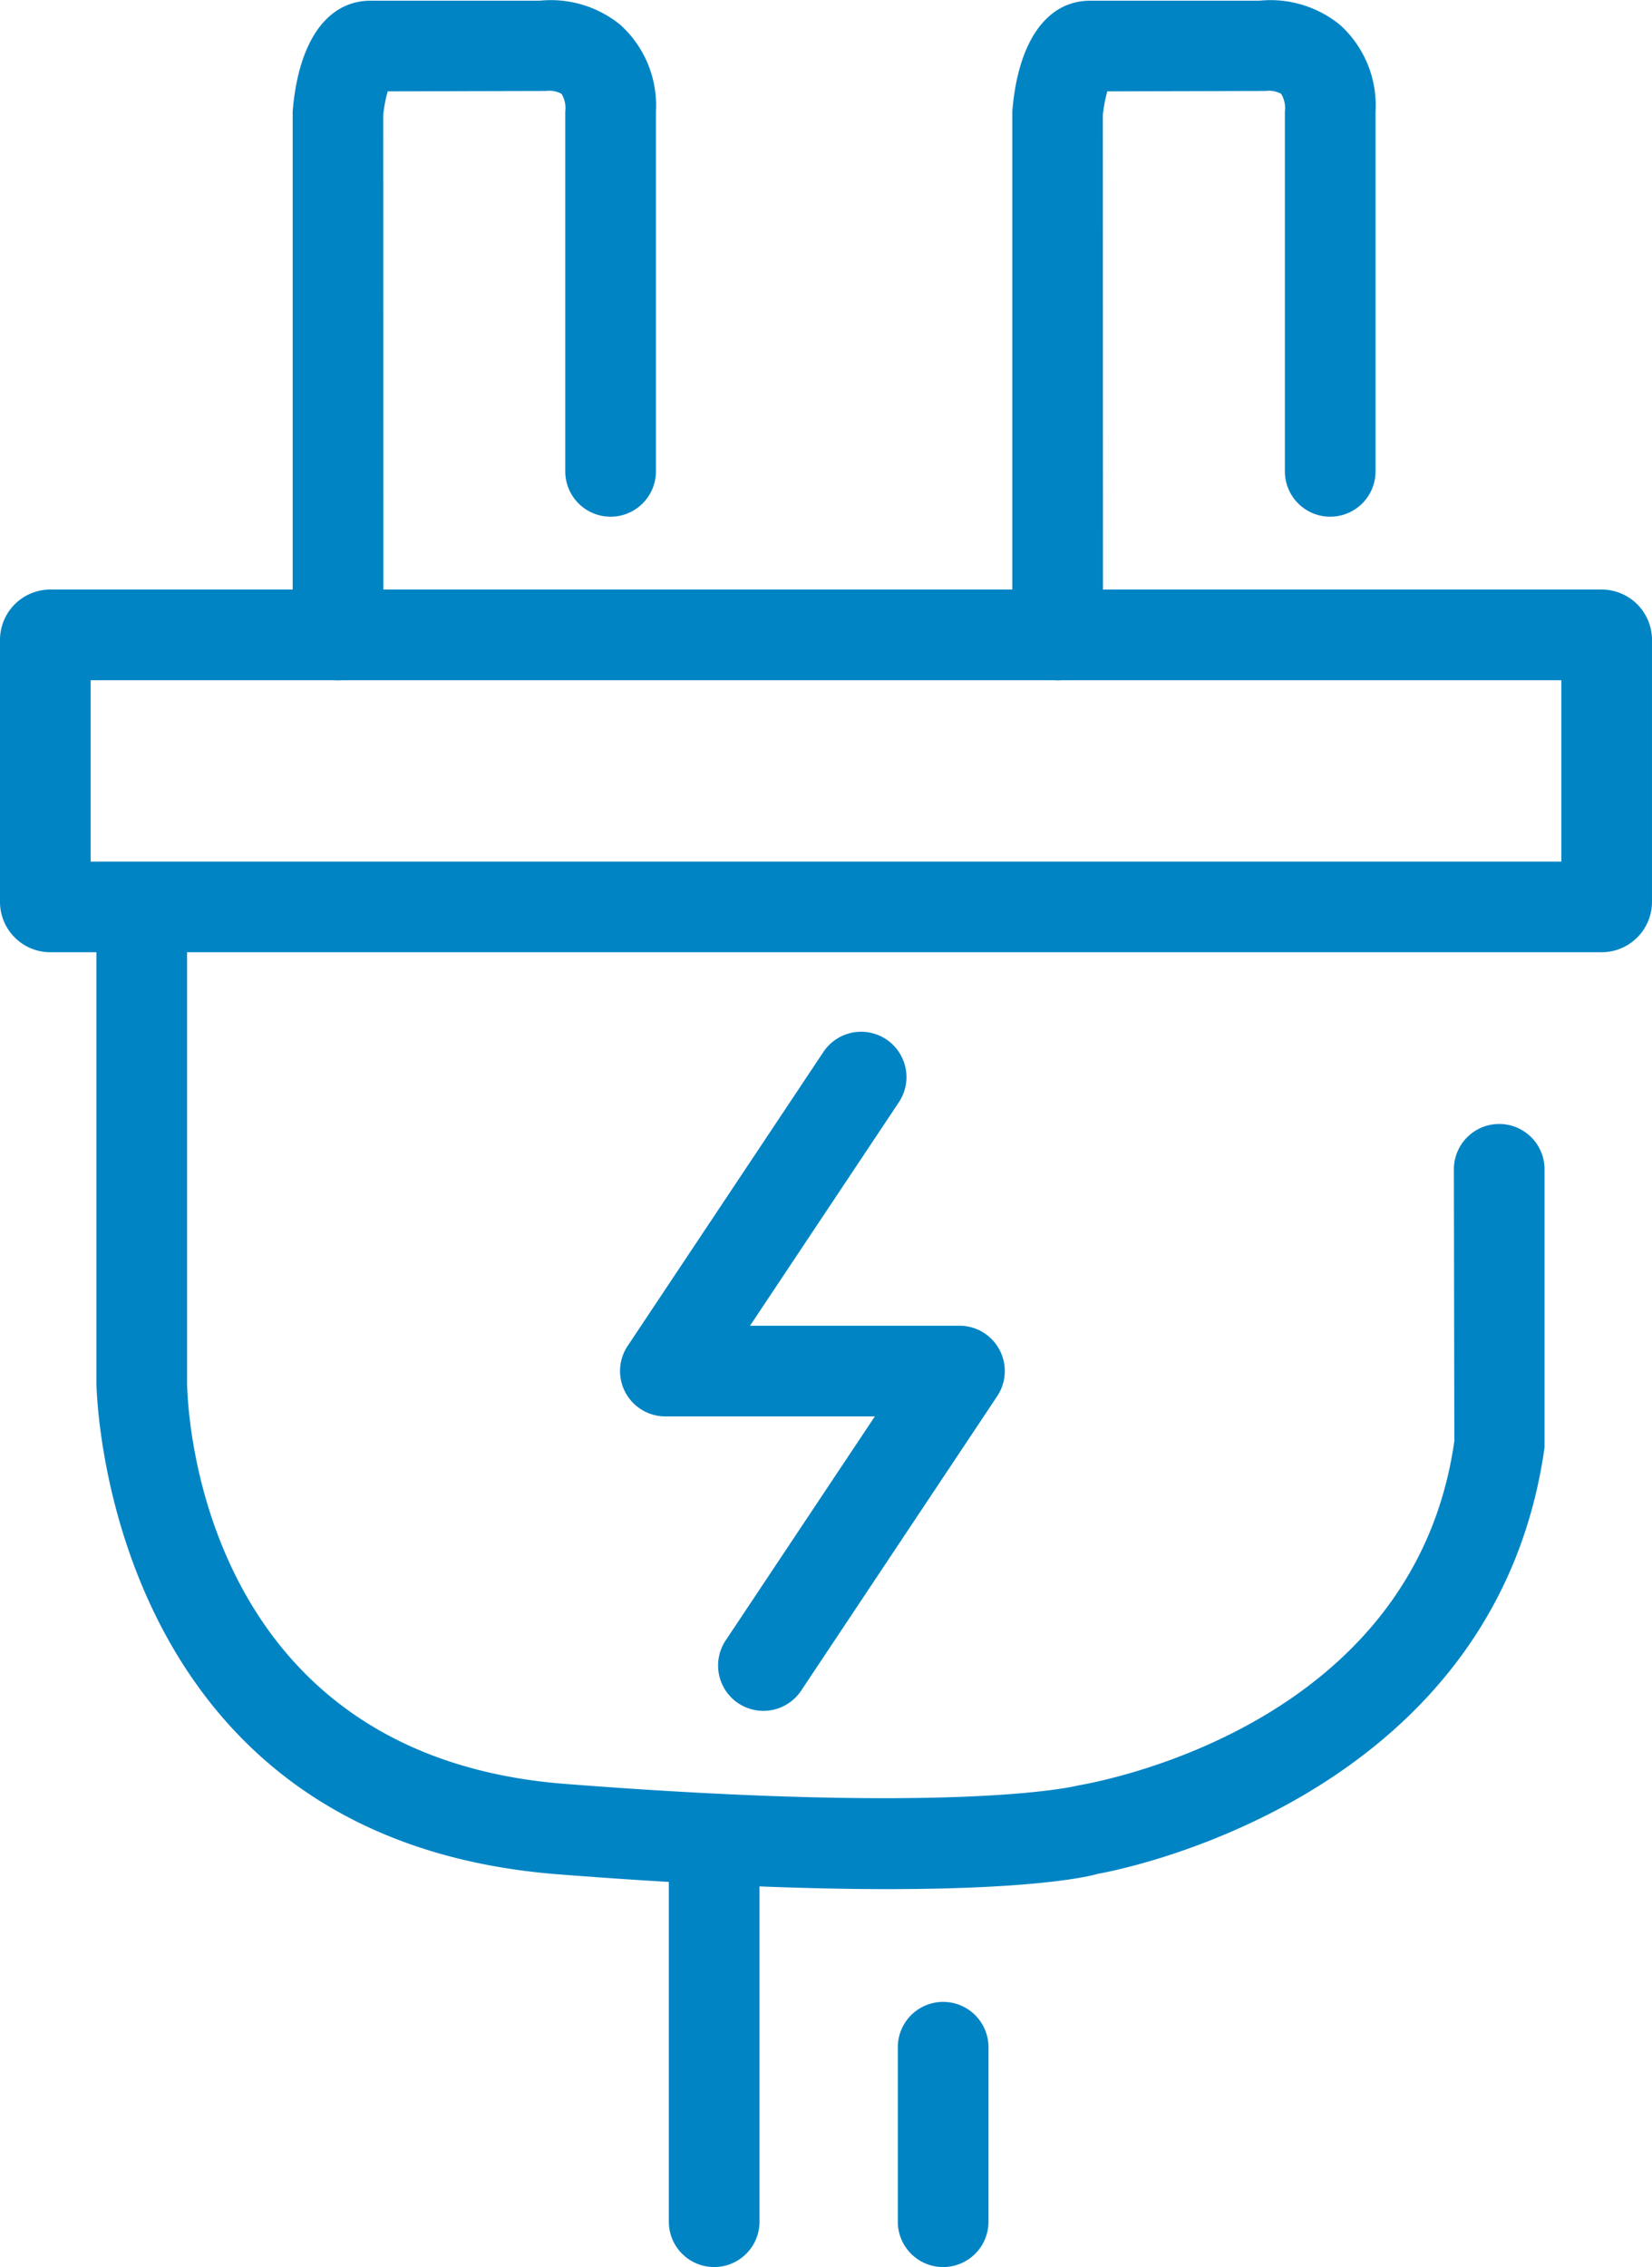
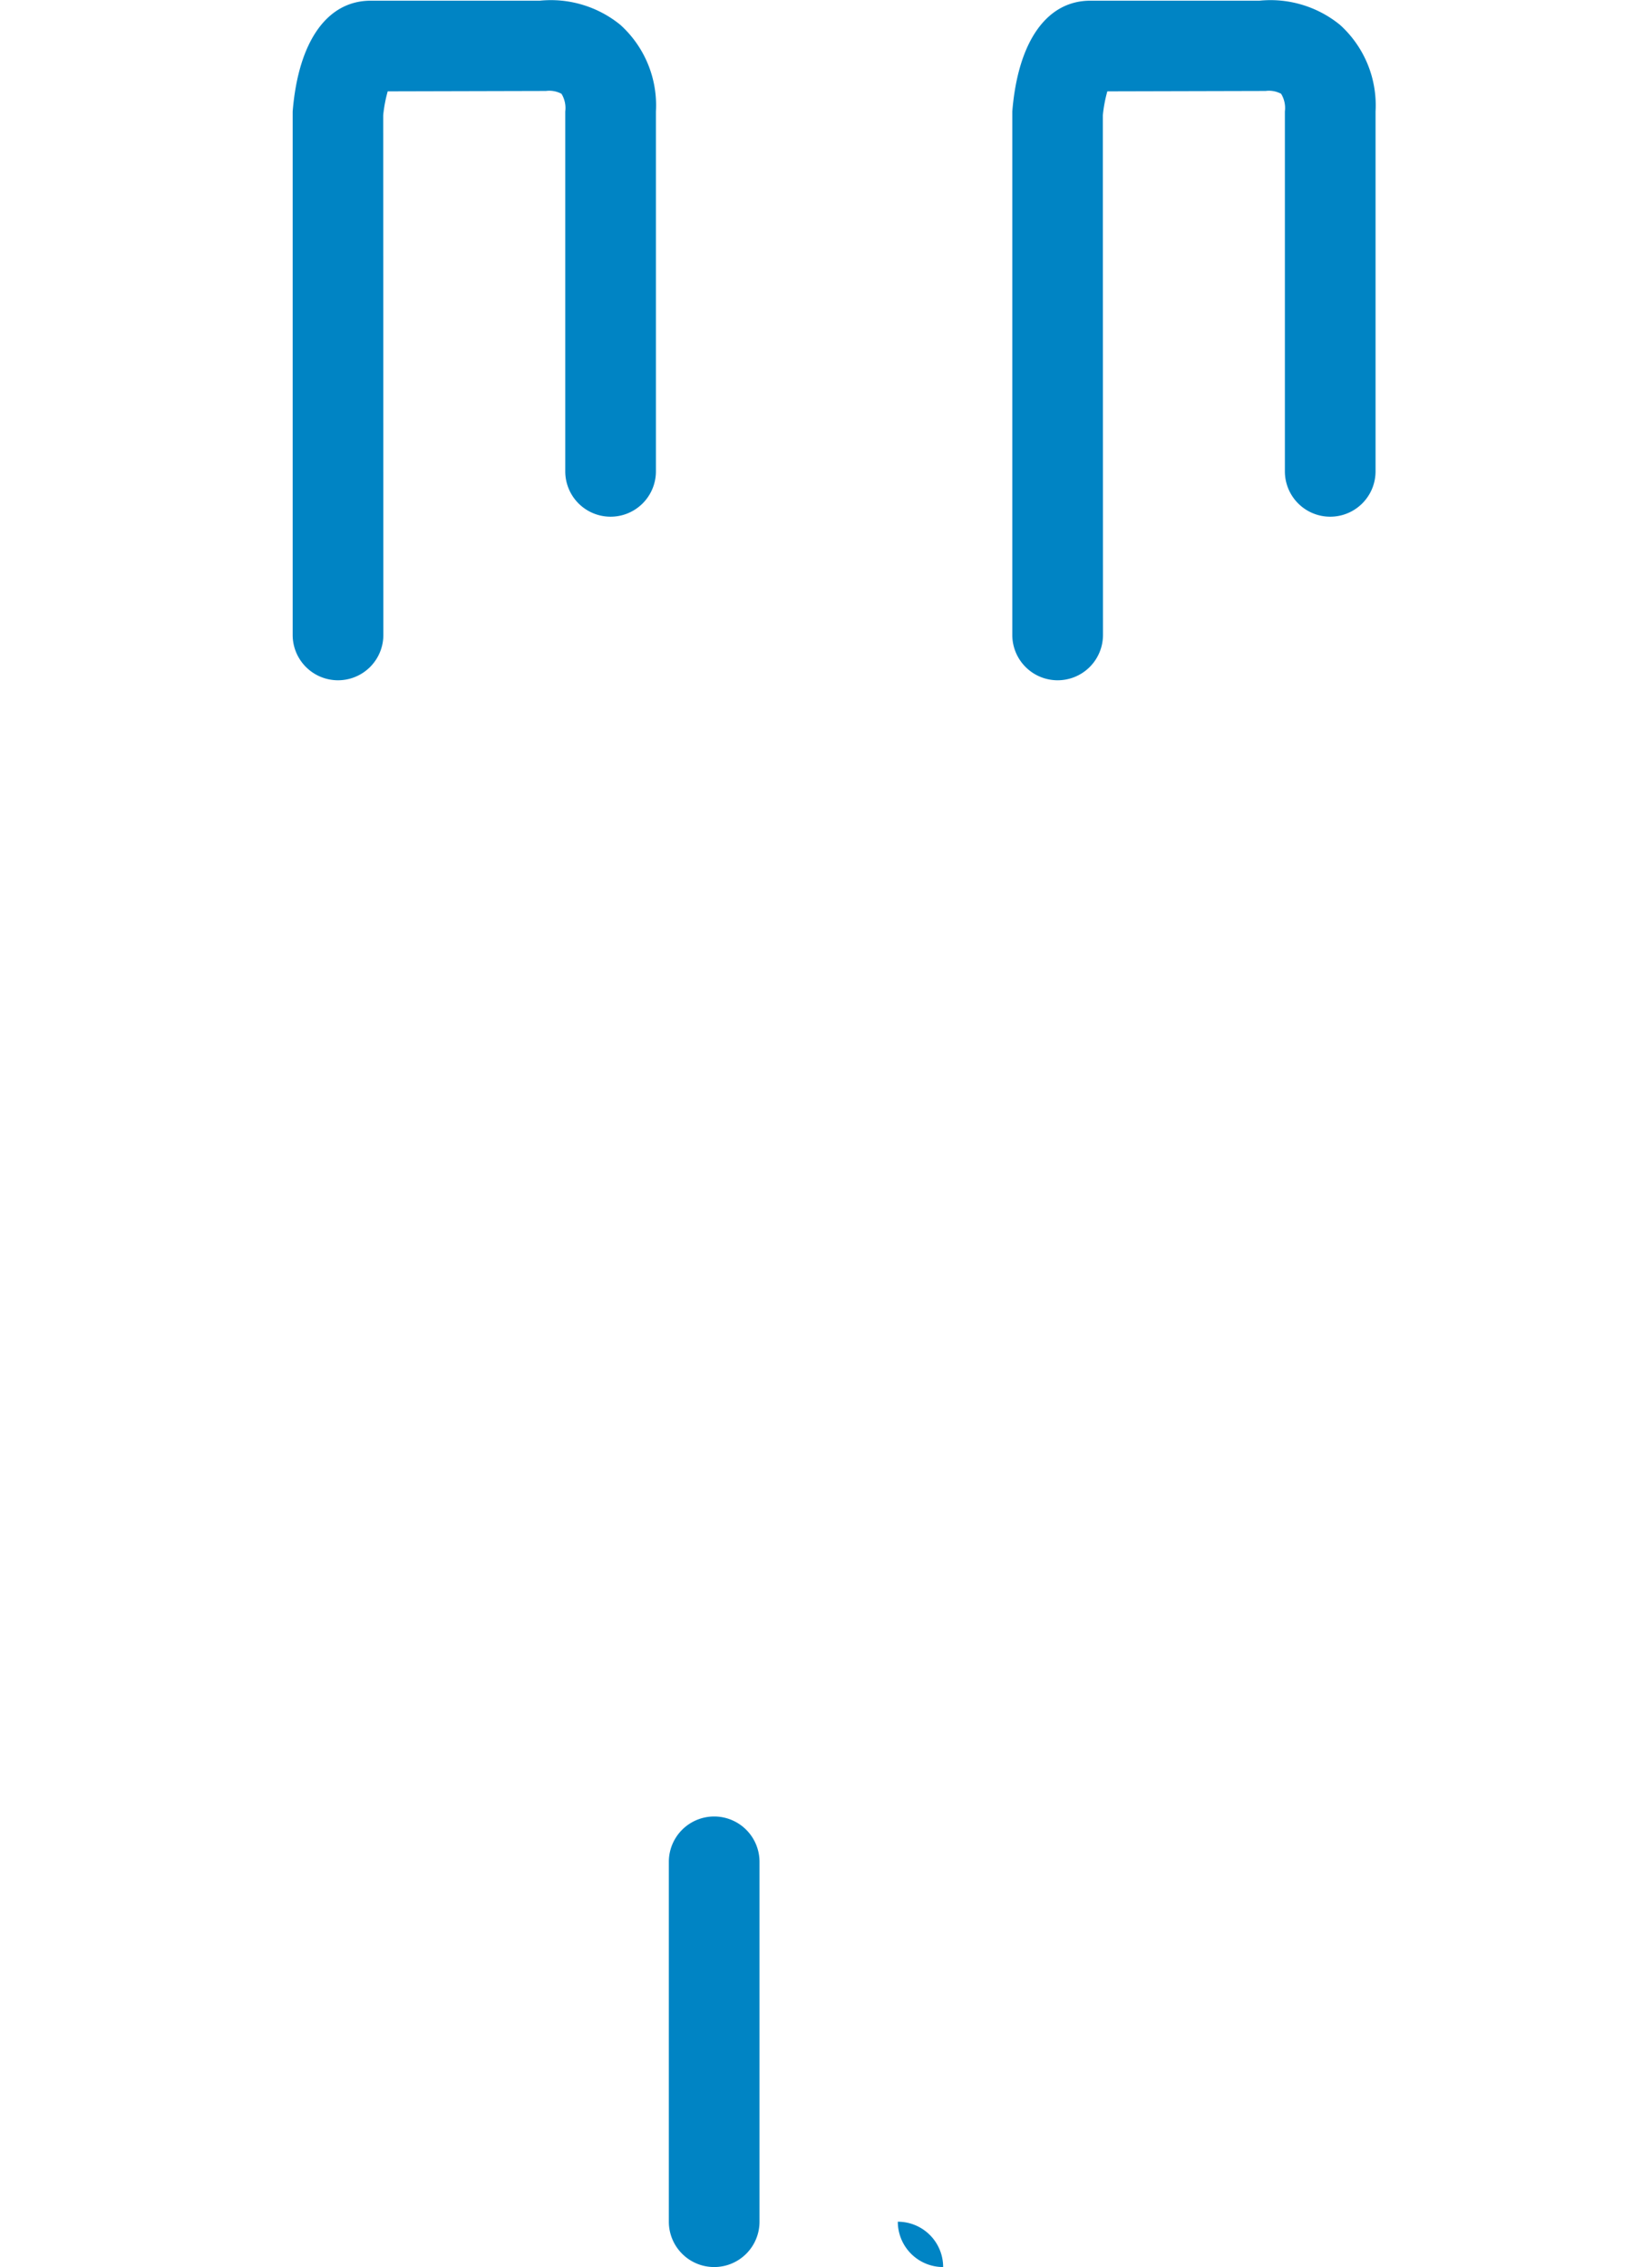
<svg xmlns="http://www.w3.org/2000/svg" width="142.125" height="195" viewBox="0 0 142.125 195">
  <g id="power-consumption" transform="translate(-882 -2193.486)">
-     <path id="Rectangle_62" data-name="Rectangle 62" d="M7.8,7.8V23.4H134.325V7.8H7.8M4.333,0H137.791a4.333,4.333,0,0,1,4.333,4.333V26.865a4.333,4.333,0,0,1-4.333,4.333H4.333A4.333,4.333,0,0,1,0,26.865V4.333A4.333,4.333,0,0,1,4.333,0Z" transform="translate(882 2244.195)" fill="#0084c4" />
    <path id="Line_1" data-name="Line 1" d="M-.6,34.255a3.9,3.9,0,0,1-3.9-3.9V-.6A3.9,3.9,0,0,1-.6-4.5,3.9,3.9,0,0,1,3.3-.6V30.355A3.9,3.9,0,0,1-.6,34.255Z" transform="translate(944.042 2354.231)" fill="#0084c4" />
-     <path id="Line_2" data-name="Line 2" d="M-.6,18.308a3.9,3.9,0,0,1-3.9-3.9V-.6A3.9,3.9,0,0,1-.6-4.5,3.9,3.9,0,0,1,3.3-.6V14.408A3.9,3.9,0,0,1-.6,18.308Z" transform="translate(963.741 2370.178)" fill="#0084c4" />
+     <path id="Line_2" data-name="Line 2" d="M-.6,18.308a3.9,3.9,0,0,1-3.9-3.9V-.6V14.408A3.9,3.9,0,0,1-.6,18.308Z" transform="translate(963.741 2370.178)" fill="#0084c4" />
    <g id="Icon_feather-cloud-lightning" data-name="Icon feather-cloud-lightning" transform="translate(935.344 2282.191)">
-       <path id="Path_55" data-name="Path 55" d="M21.331,70.454a3.9,3.9,0,0,1-3.242-6.062L30.921,45.127H12.9a3.9,3.9,0,0,1-3.246-6.062L26.523,13.738a3.9,3.9,0,0,1,6.491,4.324L20.183,37.327H38.2a3.9,3.9,0,0,1,3.246,6.062L24.58,68.716A3.9,3.9,0,0,1,21.331,70.454Z" transform="translate(-9 -12)" fill="#0084c4" />
-     </g>
+       </g>
    <path id="Path_56" data-name="Path 56" d="M-65.125-119.551a3.9,3.9,0,0,1-3.9-3.9v-45.026c.494-6.087,3-9.528,6.714-9.528h14.54a9.469,9.469,0,0,1,6.933,2.074,9.324,9.324,0,0,1,3.064,7.454v30.956a3.9,3.9,0,0,1-3.9,3.9,3.9,3.9,0,0,1-3.9-3.9v-30.956A2.343,2.343,0,0,0-45.9-170a2.232,2.232,0,0,0-1.333-.242l-13.616.034a11.973,11.973,0,0,0-.387,2.056l.013,44.7A3.9,3.9,0,0,1-65.125-119.551Z" transform="translate(976.204 2371.551)" fill="#0084c4" />
    <path id="Path_57" data-name="Path 57" d="M-65.125-119.551a3.9,3.9,0,0,1-3.9-3.9v-45.026c.494-6.087,3-9.528,6.714-9.528h14.54a9.469,9.469,0,0,1,6.933,2.074,9.324,9.324,0,0,1,3.064,7.454v30.956a3.9,3.9,0,0,1-3.9,3.9,3.9,3.9,0,0,1-3.9-3.9v-30.956A2.343,2.343,0,0,0-45.9-170a2.232,2.232,0,0,0-1.333-.242l-13.616.034a11.973,11.973,0,0,0-.387,2.056l.013,44.7A3.9,3.9,0,0,1-65.125-119.551Z" transform="translate(1038.115 2371.551)" fill="#0084c4" />
-     <path id="Path_58" data-name="Path 58" d="M958.571,2378.074c-6.875,0-16.112-.32-28.36-1.274-39.258-3.059-39.712-41.956-39.712-42.348V2297.4a3.9,3.9,0,1,1,7.8,0v37.052c.006,1.3.523,32.079,32.518,34.572,34.283,2.671,44.028.163,44.123.138,1.609-.289,28.9-5.02,32.385-29.629l-.039-23.373a3.9,3.9,0,0,1,7.8,0v23.92c-4.34,30.9-38.122,36.628-38.463,36.683C976.278,2376.891,971.8,2378.074,958.571,2378.074Z" transform="translate(-0.205 -22.096)" fill="#0084c4" />
  </g>
</svg>